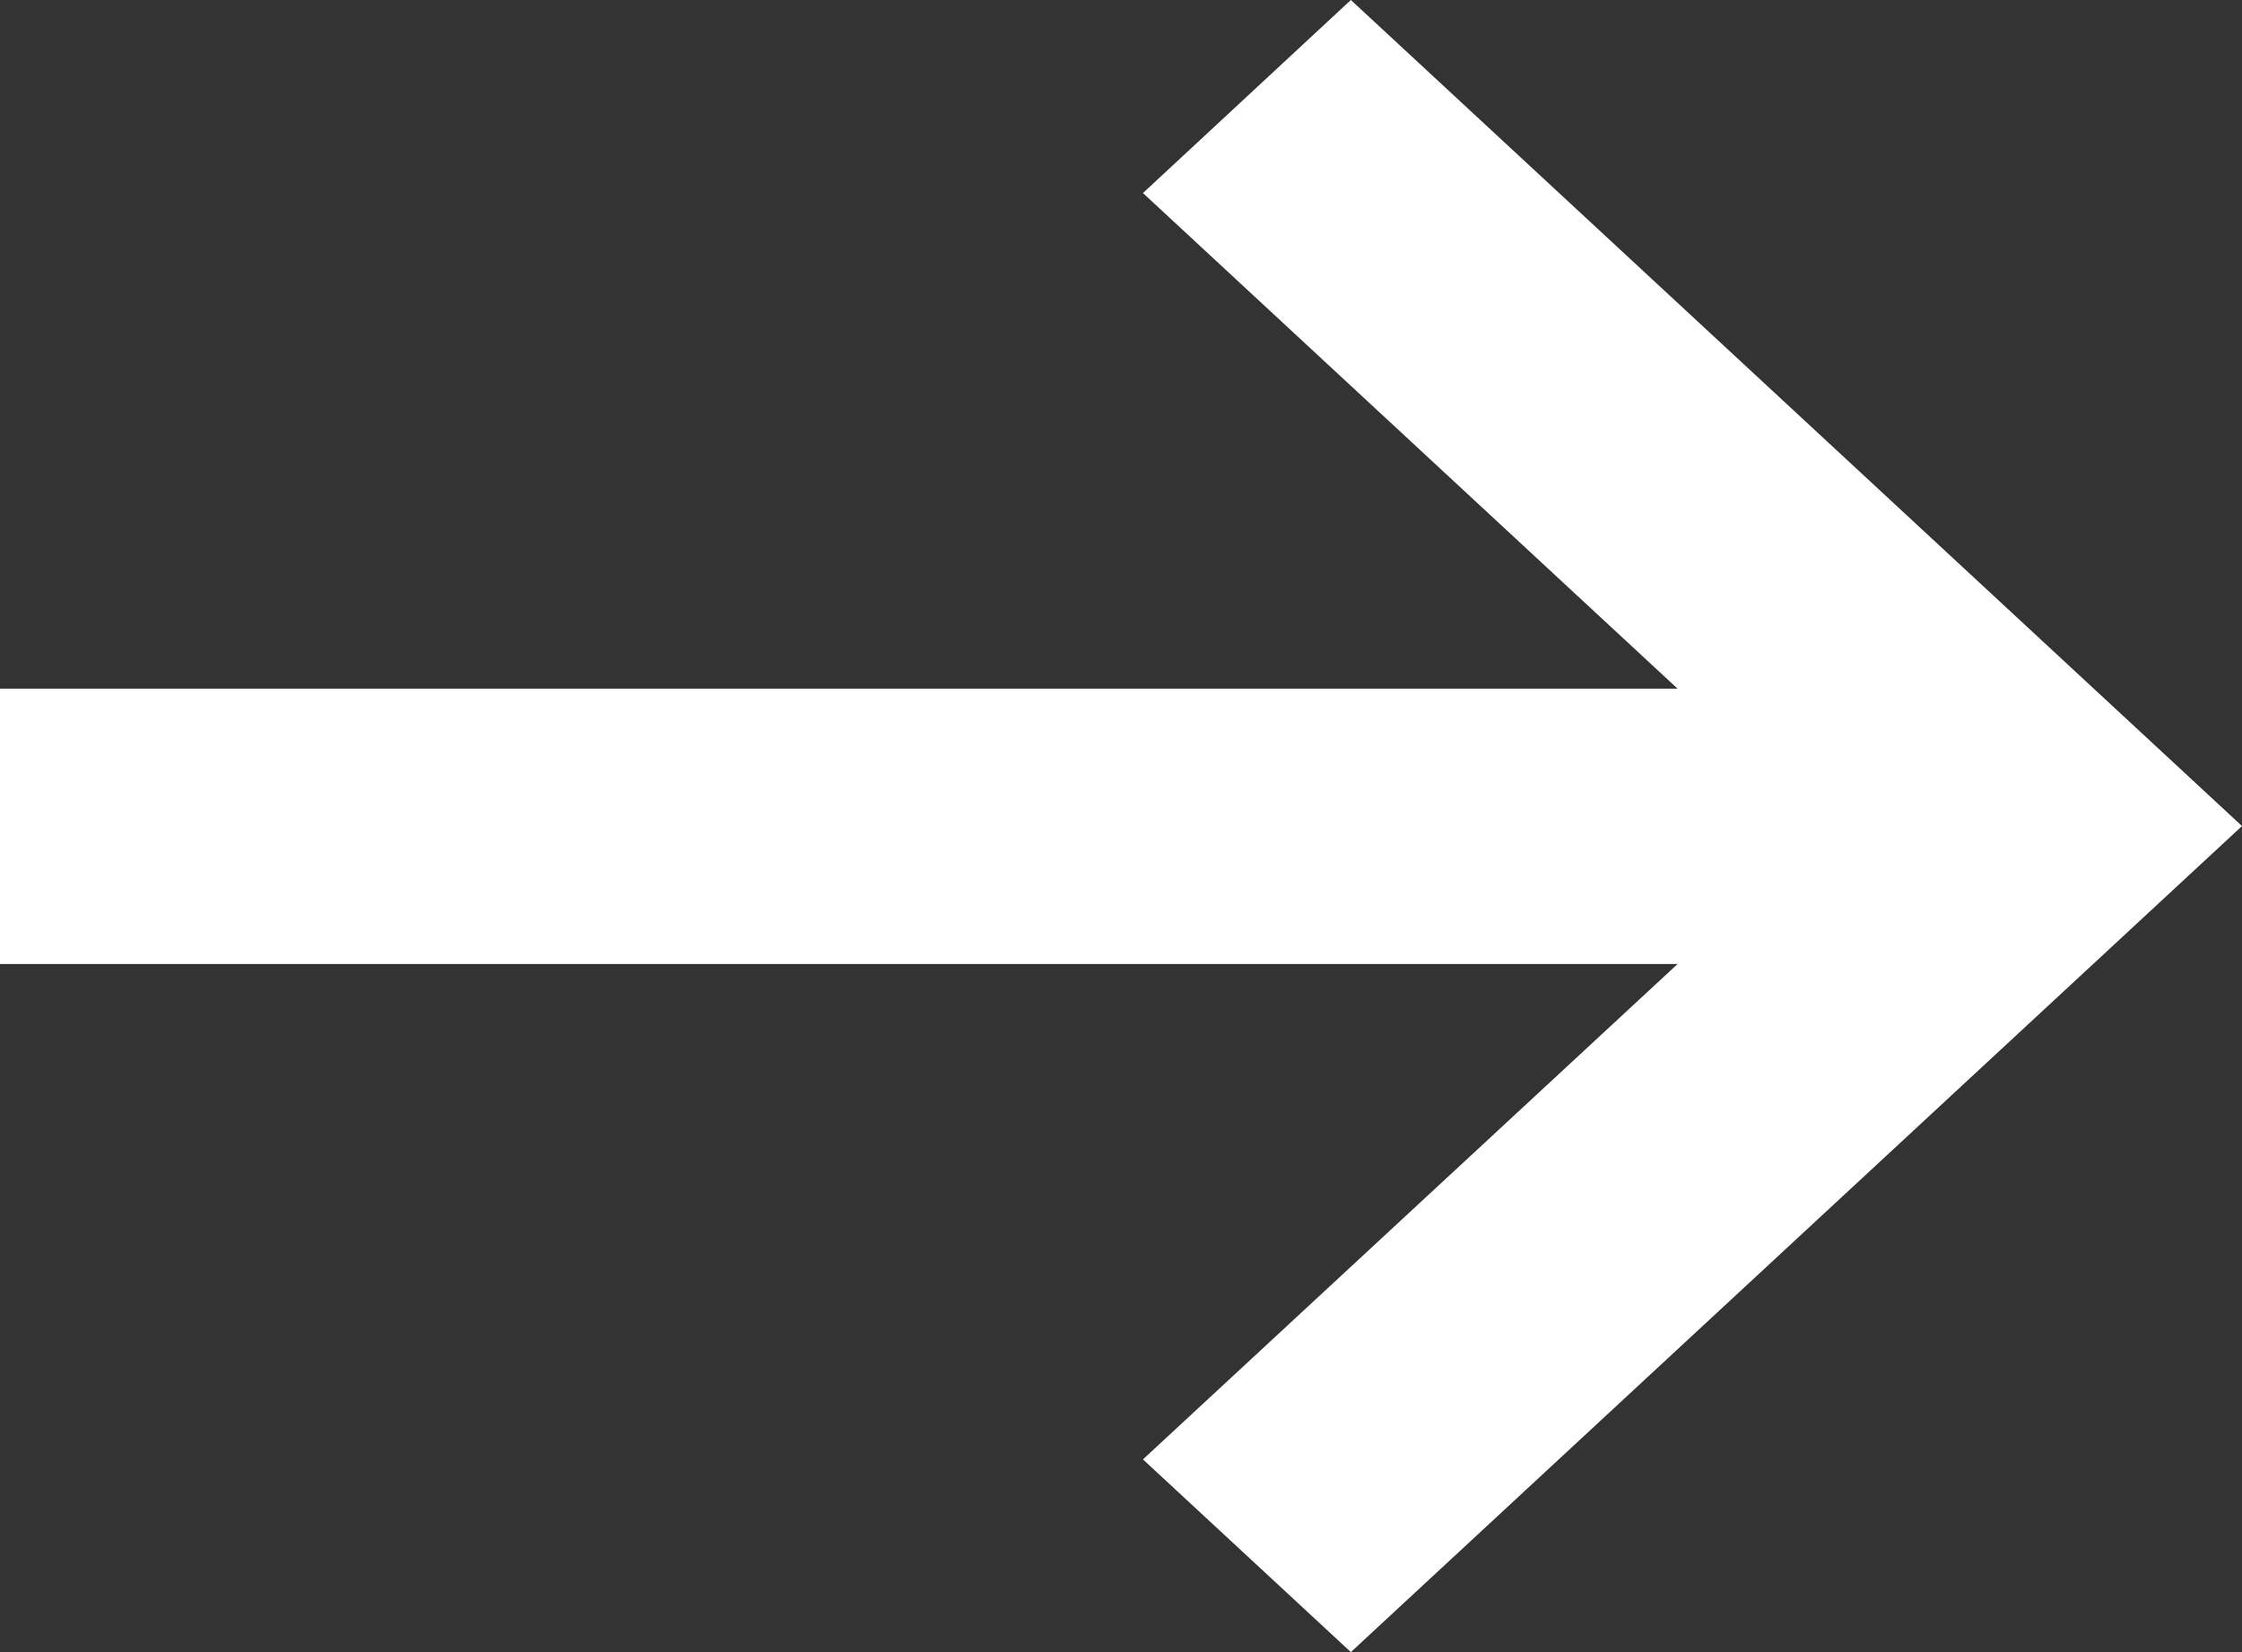
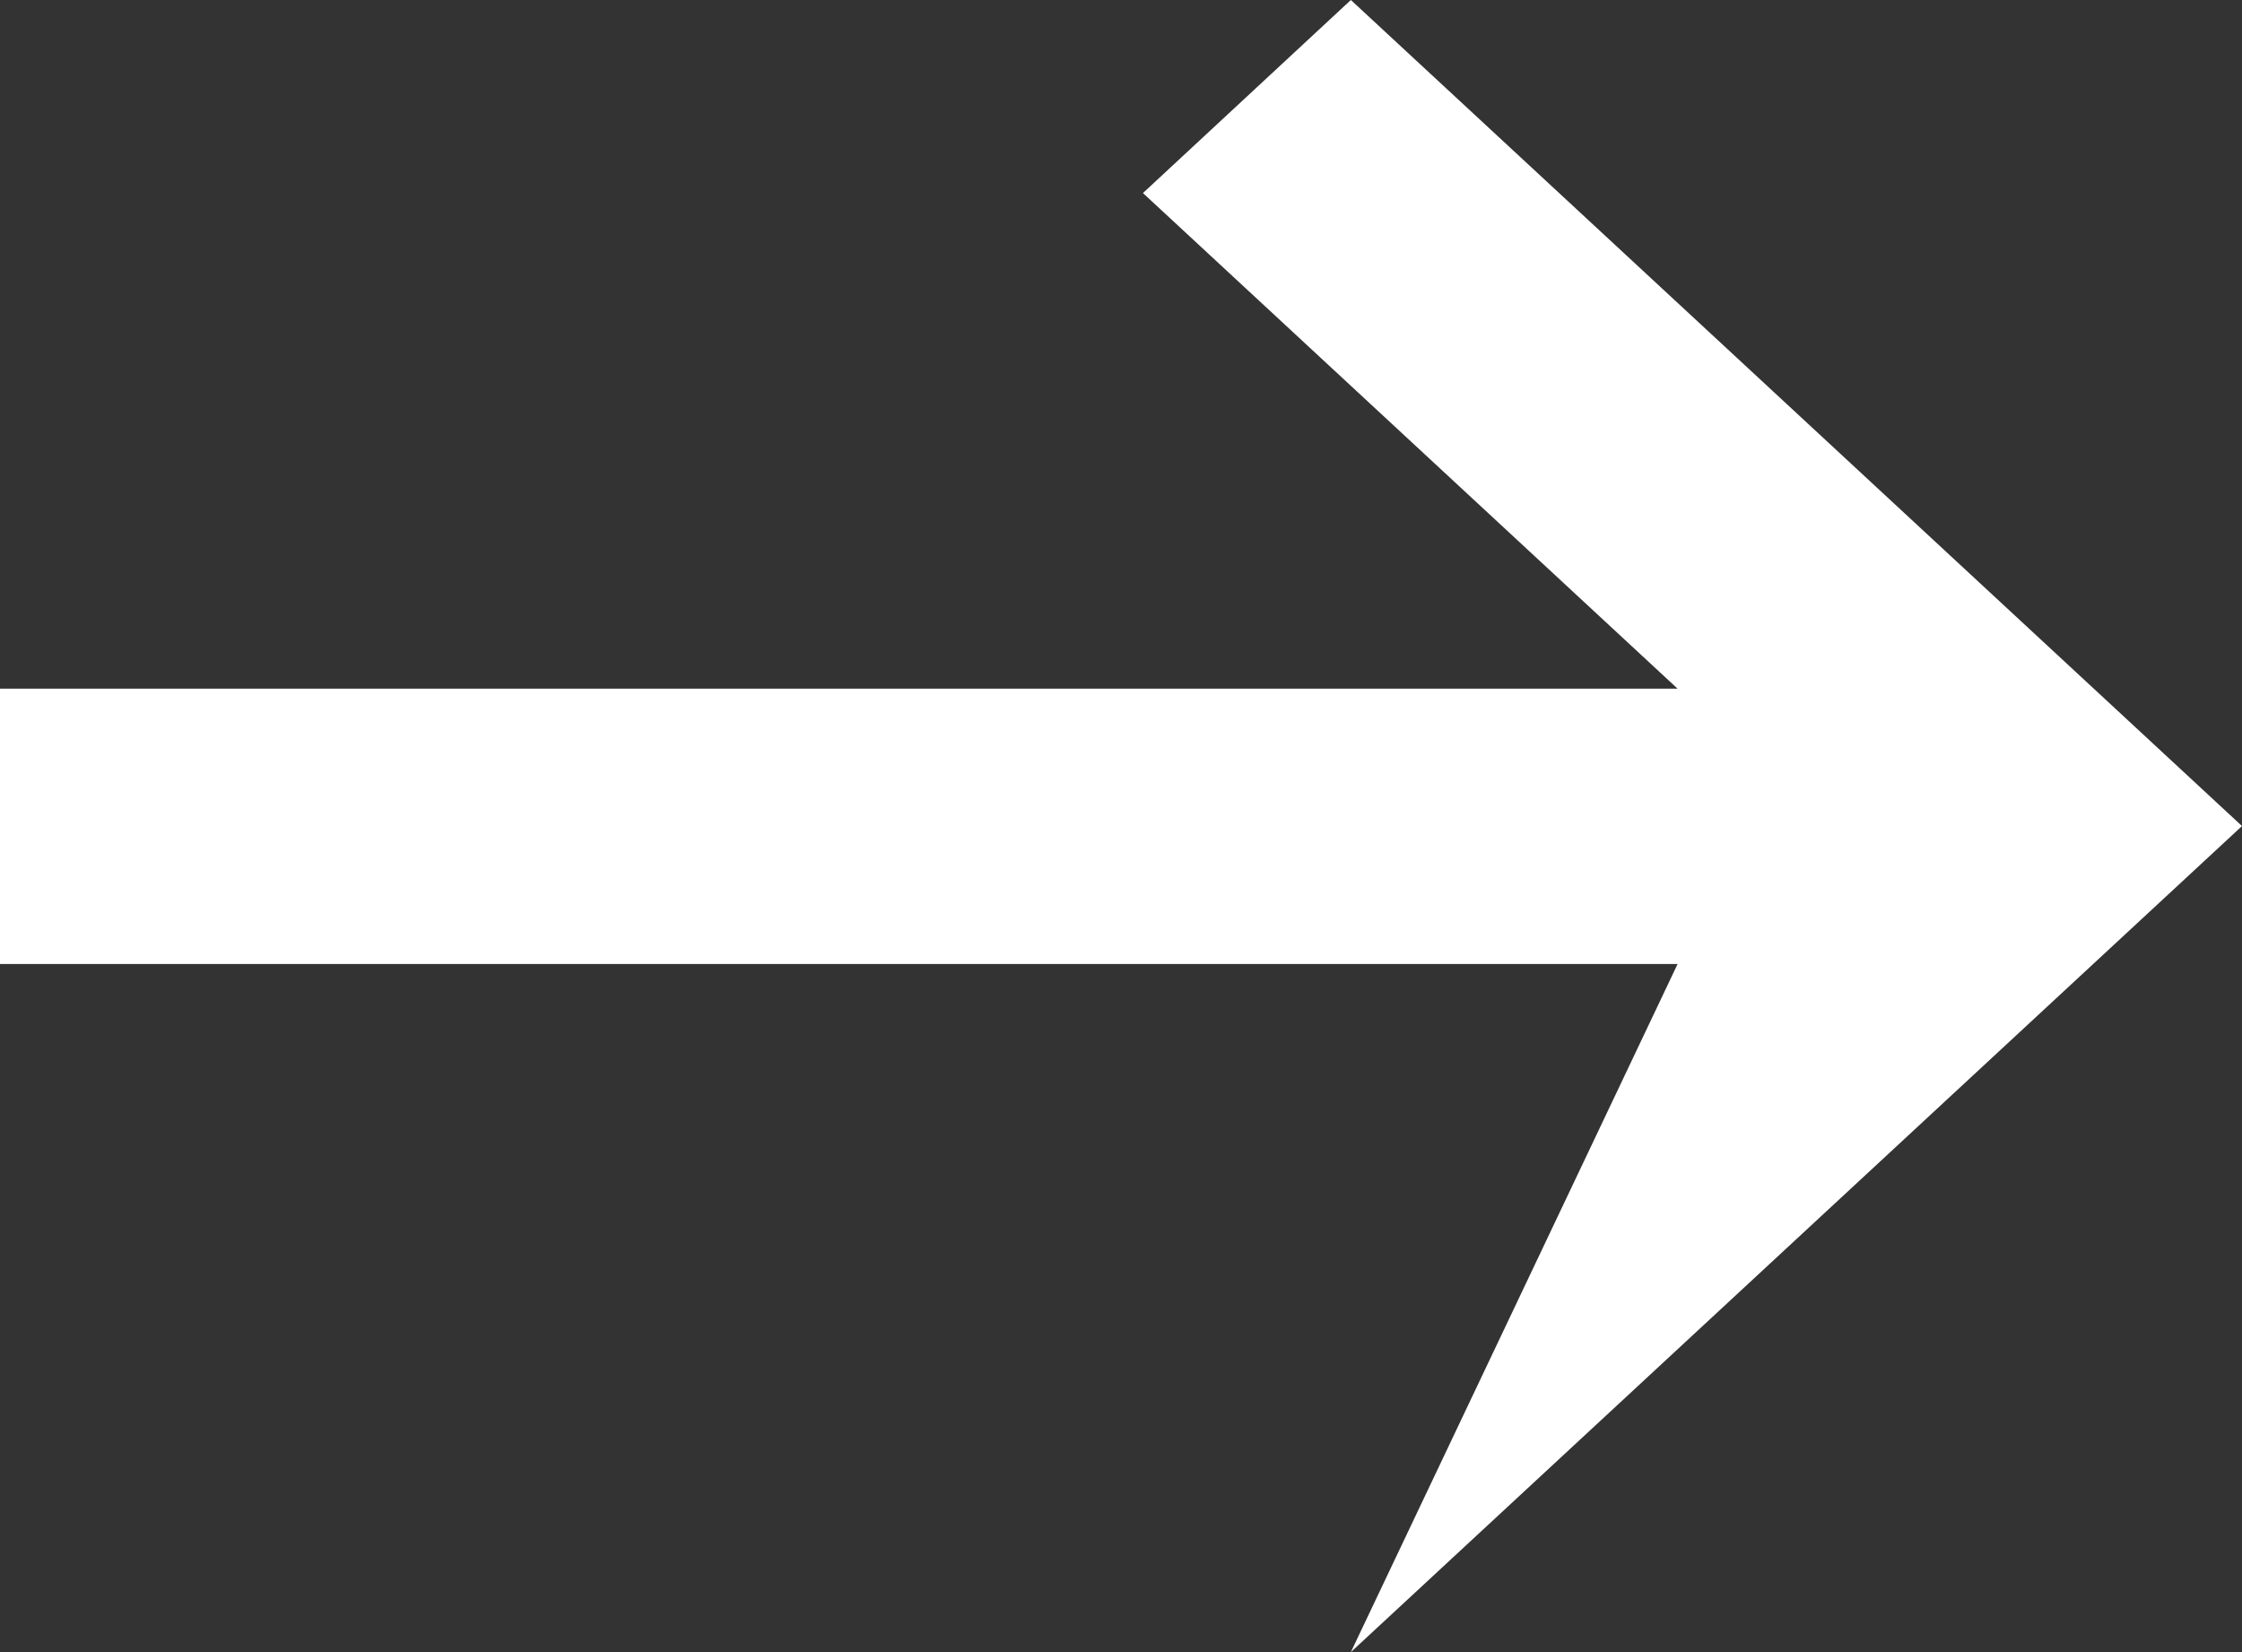
<svg xmlns="http://www.w3.org/2000/svg" width="19" height="14" viewBox="0 0 19 14" fill="none">
  <rect x="0" y="0" width="19" height="14" fill="#333333" stroke="none" />
-   <path d="M9.686 1.636L14.217 5.836H0V8.169H14.217L9.686 12.367L11.448 14L19 7L11.448 0L9.686 1.636Z" fill="white" />
+   <path d="M9.686 1.636L14.217 5.836H0V8.169H14.217L11.448 14L19 7L11.448 0L9.686 1.636Z" fill="white" />
</svg>